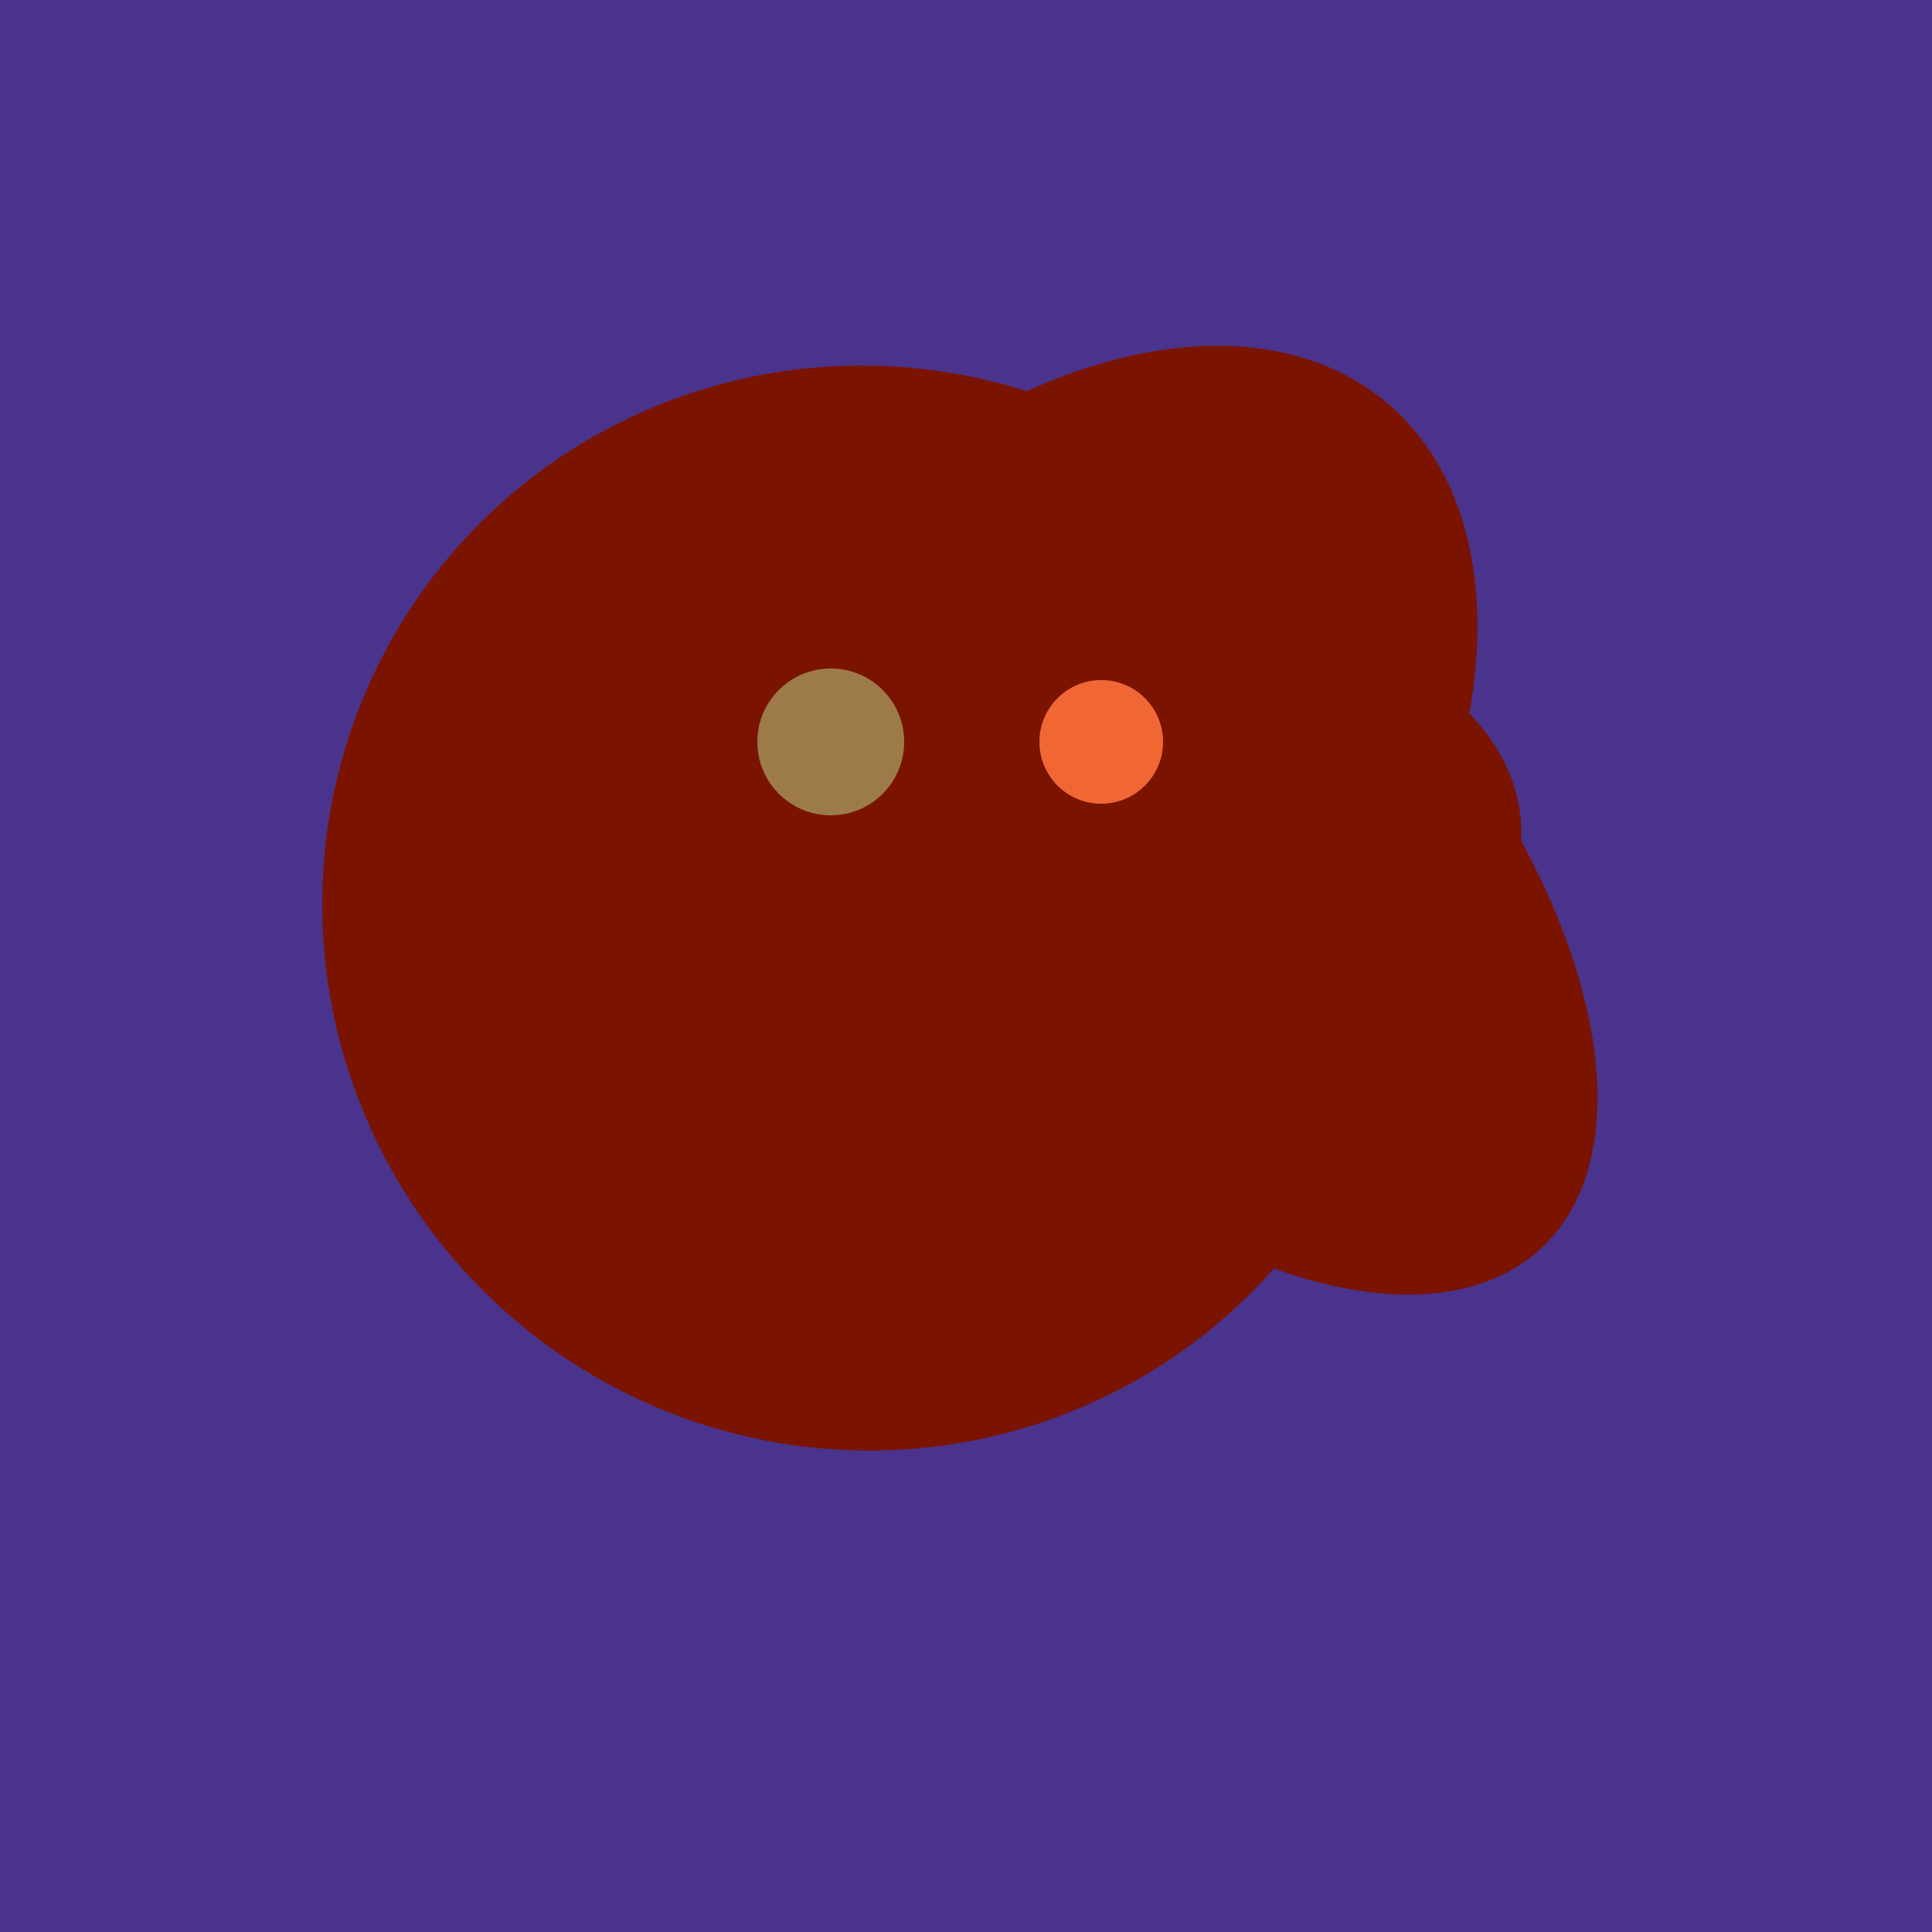
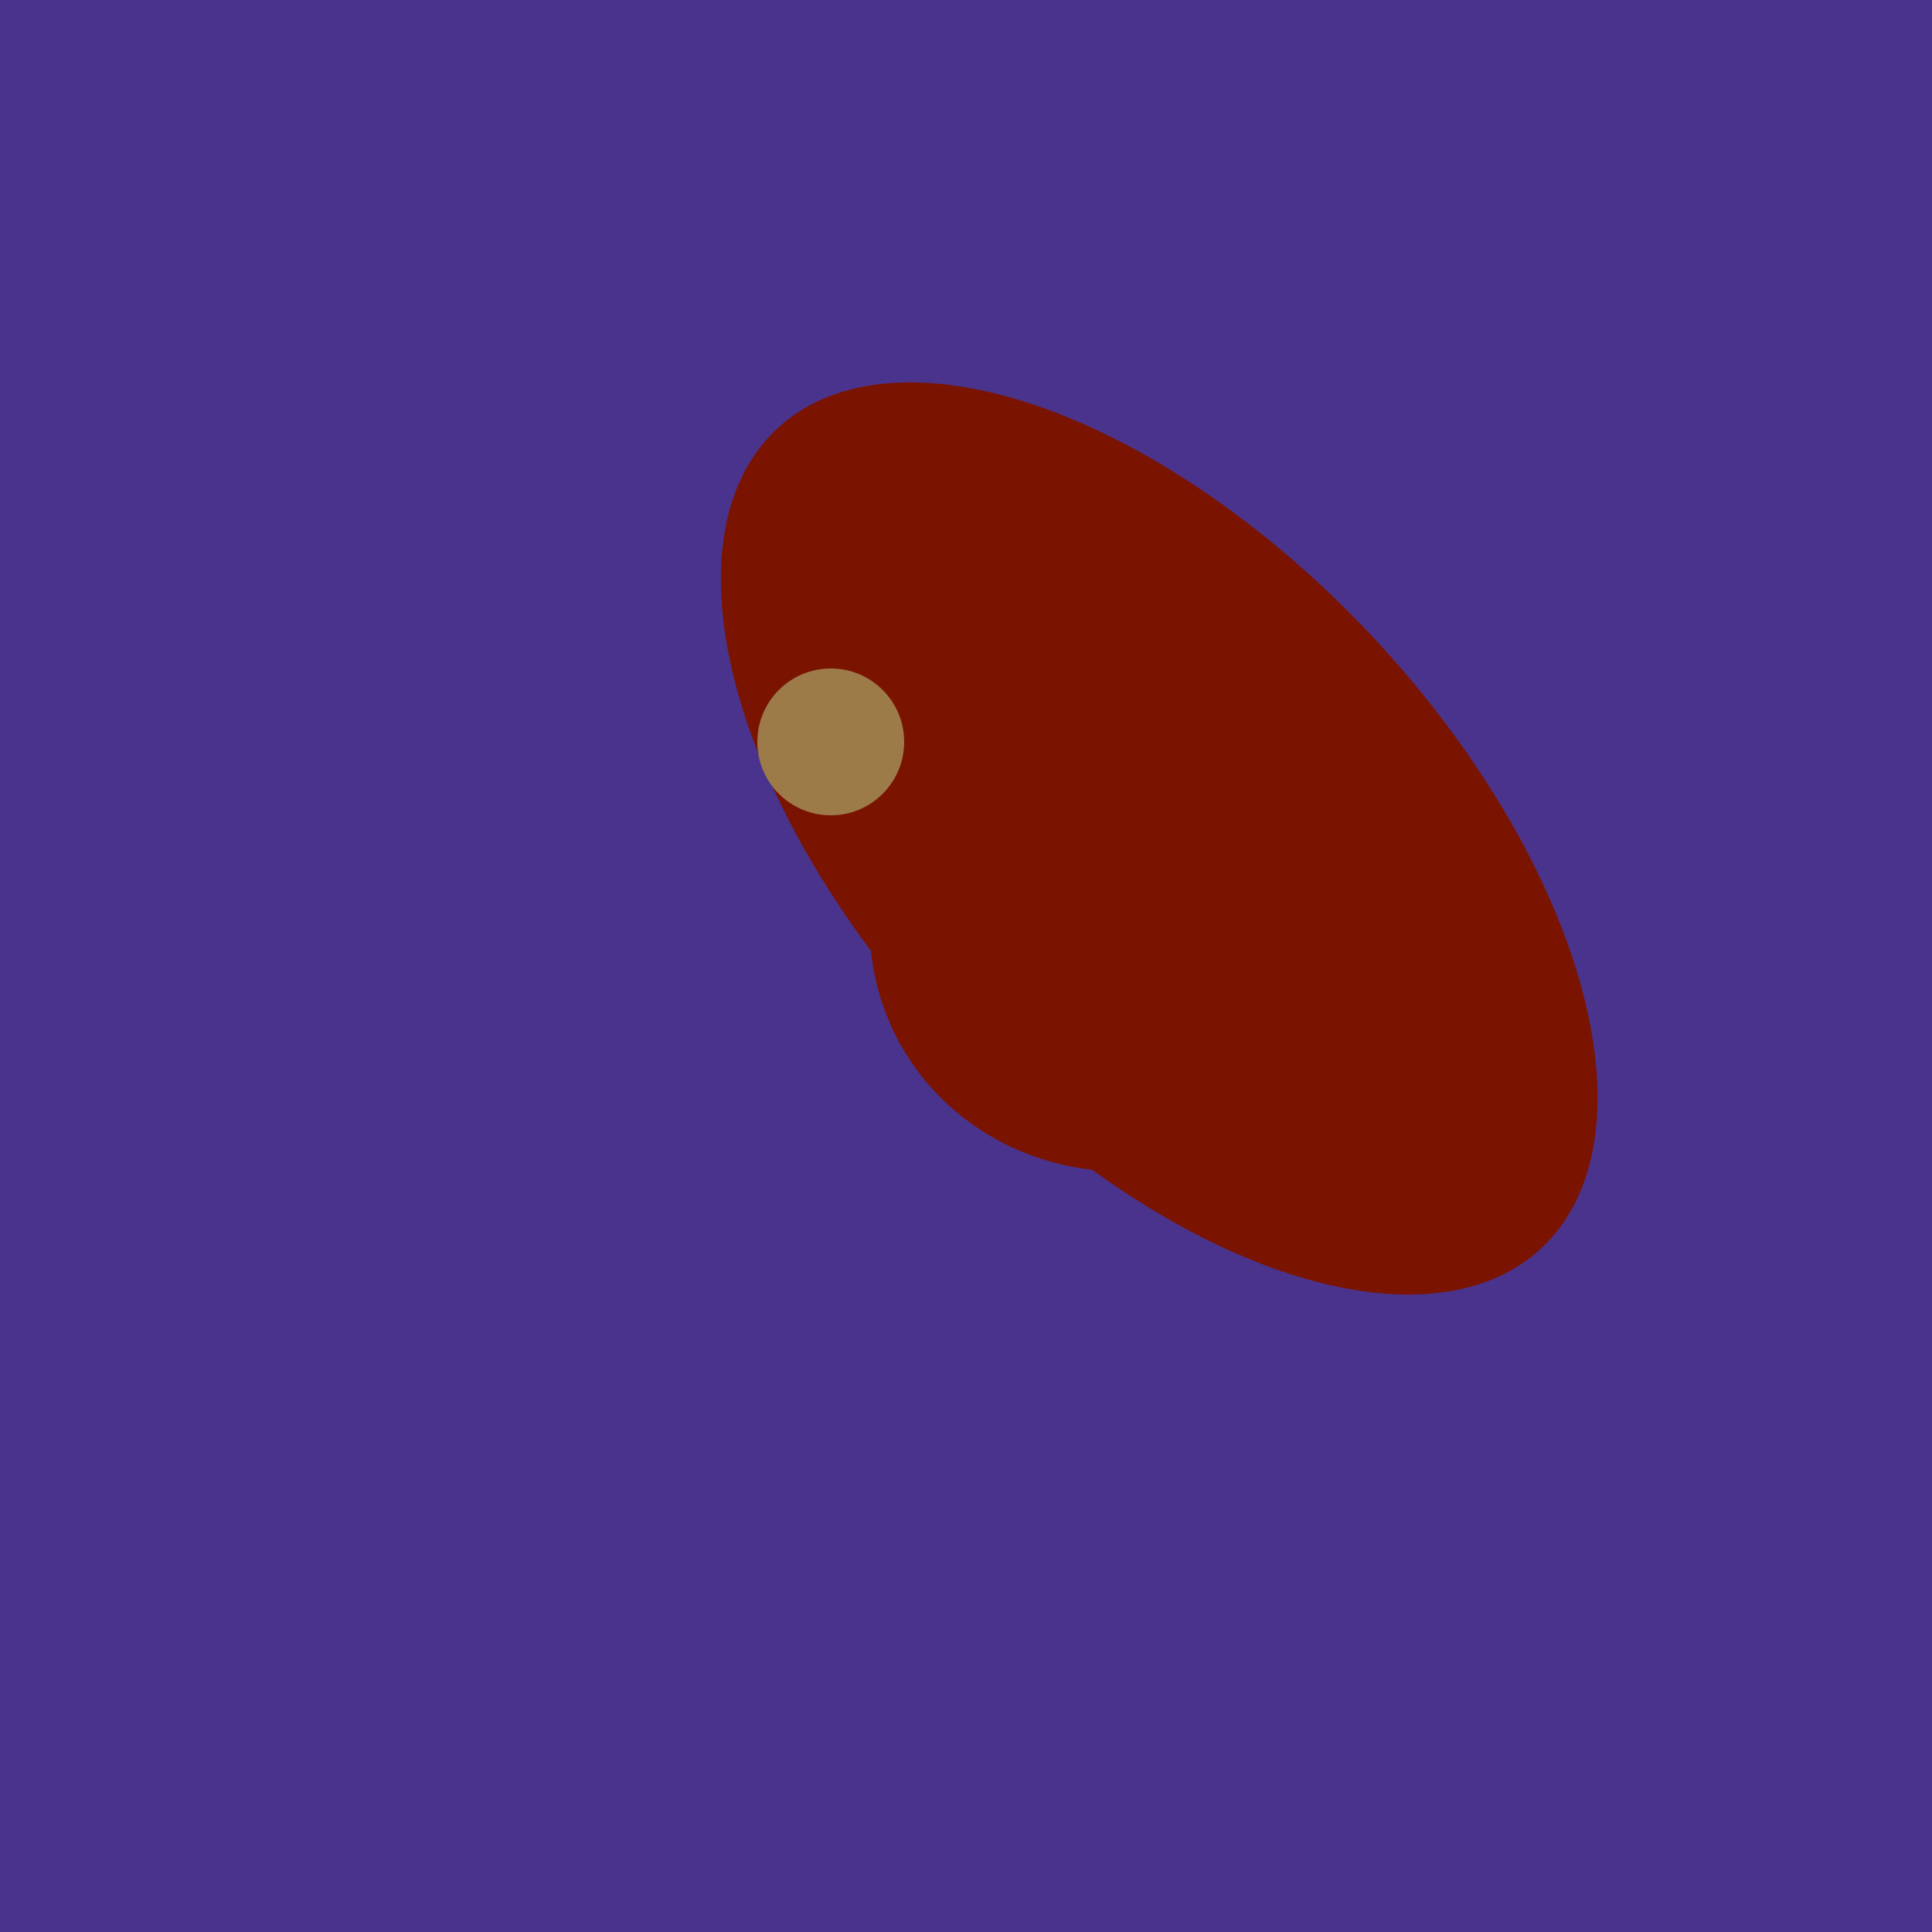
<svg xmlns="http://www.w3.org/2000/svg" width="500" height="500">
  <rect width="500" height="500" fill="#4a338c" />
  <ellipse cx="291" cy="239" rx="64" ry="66" transform="rotate(256, 291, 239)" fill="rgb(122,20,1)" />
-   <ellipse cx="224" cy="235" rx="140" ry="141" transform="rotate(129, 224, 235)" fill="rgb(122,20,1)" />
-   <ellipse cx="280" cy="222" rx="67" ry="114" transform="rotate(265, 280, 222)" fill="rgb(122,20,1)" />
-   <ellipse cx="265" cy="216" rx="146" ry="92" transform="rotate(130, 265, 216)" fill="rgb(122,20,1)" />
  <ellipse cx="300" cy="217" rx="76" ry="145" transform="rotate(137, 300, 217)" fill="rgb(122,20,1)" />
  <circle cx="215" cy="192" r="19" fill="rgb(156,123,73)" />
-   <circle cx="285" cy="192" r="16" fill="rgb(241,103,52)" />
</svg>